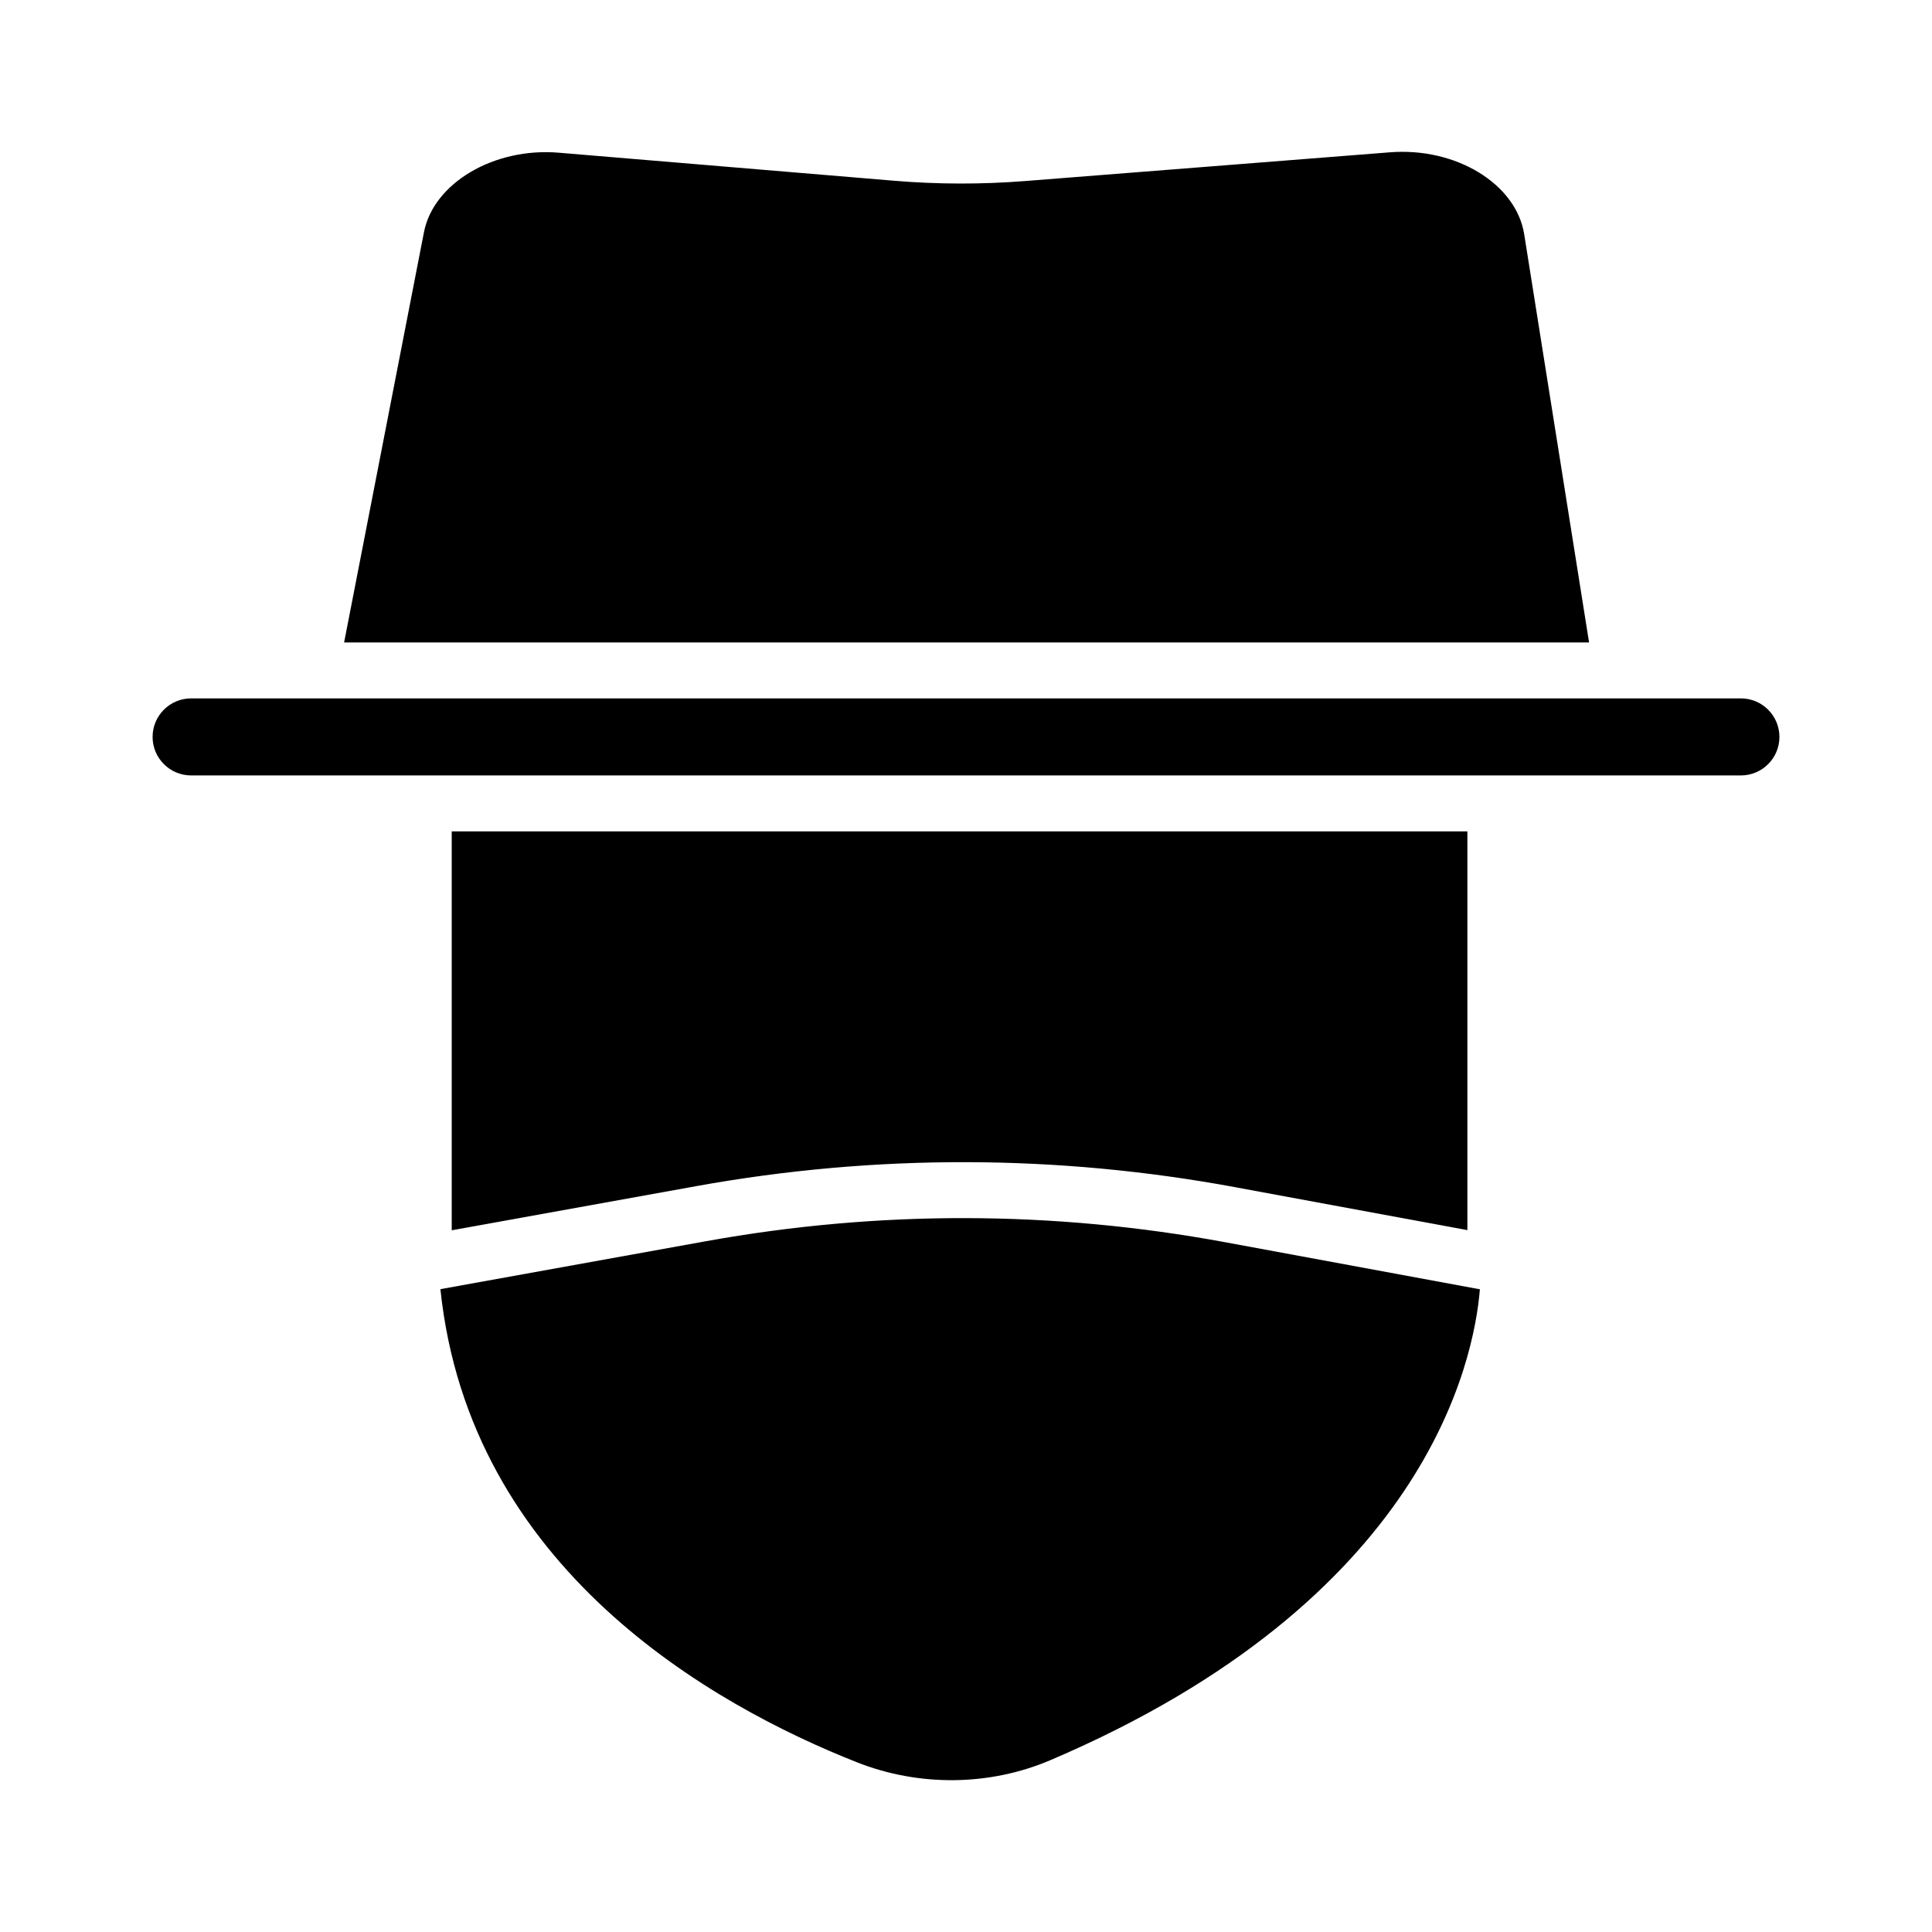
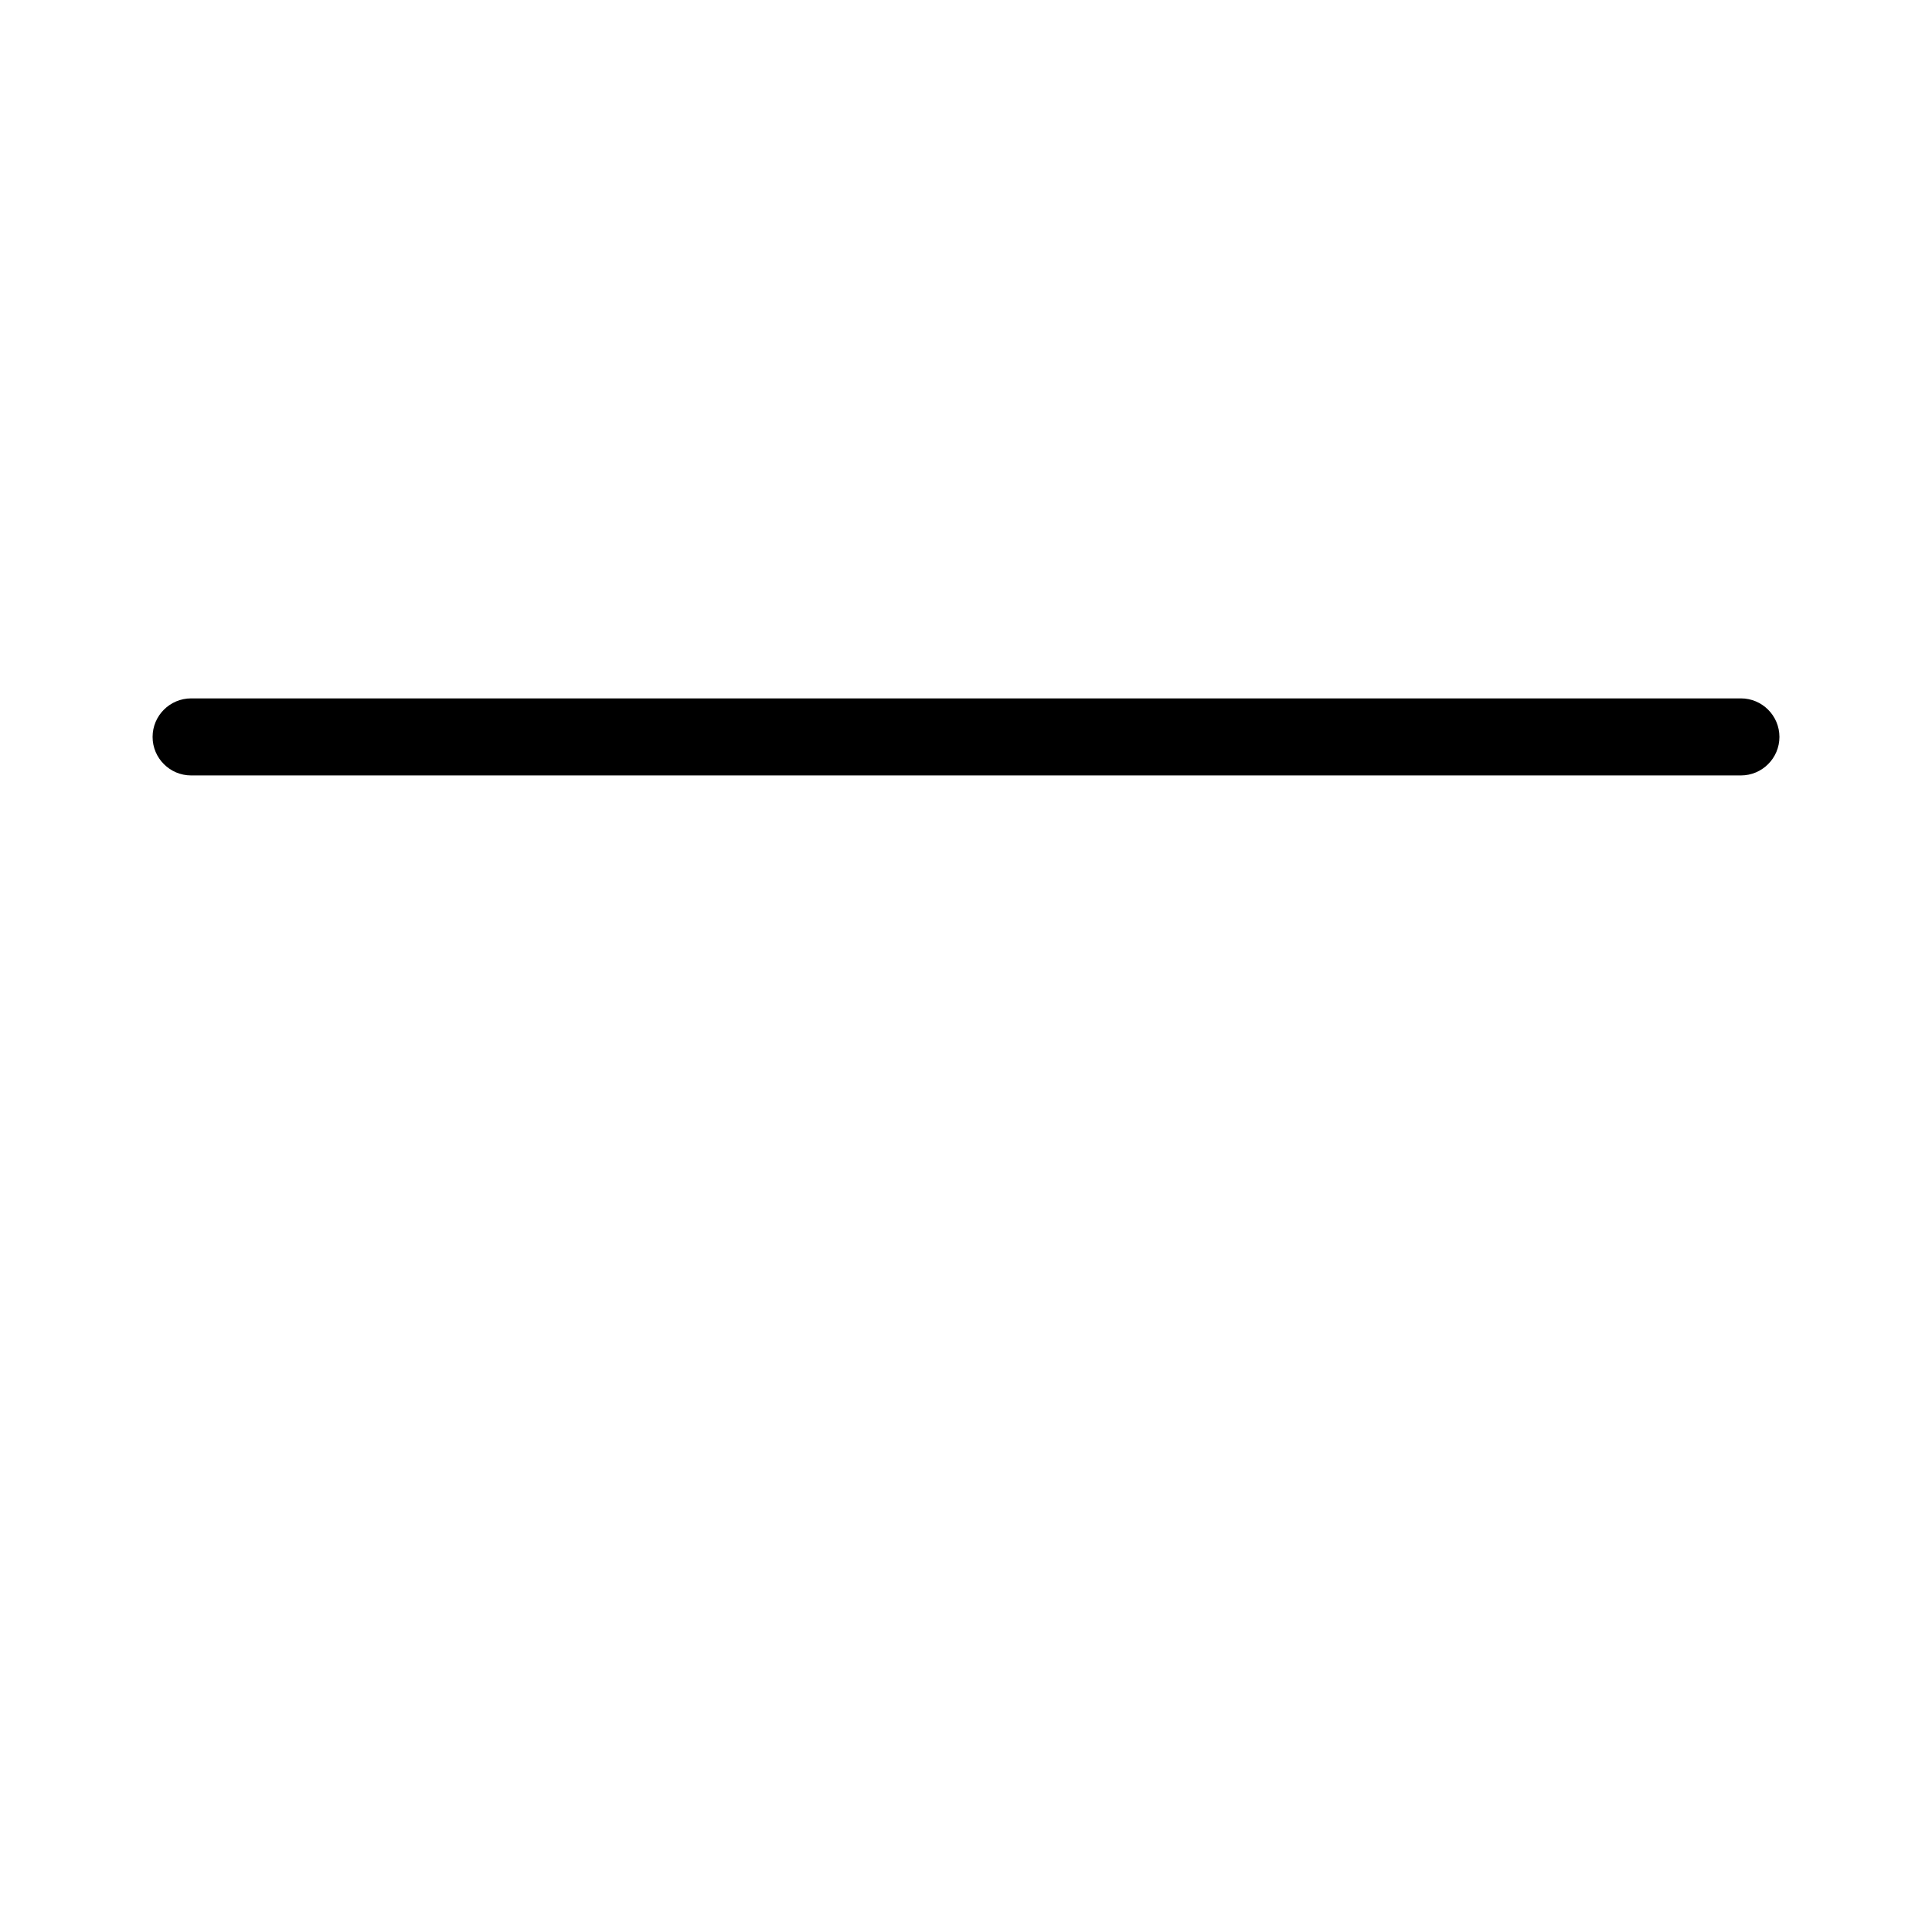
<svg xmlns="http://www.w3.org/2000/svg" fill="#000000" width="800px" height="800px" version="1.1" viewBox="144 144 512 512">
  <g>
-     <path d="m331.17 472.92-70.457 12.719c7.703 74.004 71.992 110.21 110.37 125.38 16.492 6.519 35.191 6.312 51.293-0.562 99.418-42.426 112.25-105.67 113.81-124.78l-67.445-12.465c-45.629-8.434-91.914-8.531-137.57-0.289z" />
-     <path d="m547.93 206.09c-2.121-13.359-18.098-23.137-35.676-21.719l-96.629 7.609c-11.492 0.906-23.156 0.883-34.68-0.082l-88.824-7.426c-17.145-1.469-33.223 8.008-35.766 21.059l-21.164 108.73h329.93z" />
-     <path d="m471.43 458.64 61.441 11.355v-105.67h-269.16v105.71l64.824-11.699c47.43-8.566 95.512-8.465 142.9 0.297z" />
    <path d="m605.36 329.08h-410.71c-5.629 0-10.211 4.578-10.211 10.211 0 5.629 4.578 10.207 10.211 10.207h410.71c5.629 0 10.207-4.578 10.207-10.207-0.004-5.633-4.578-10.211-10.207-10.211z" />
  </g>
</svg>